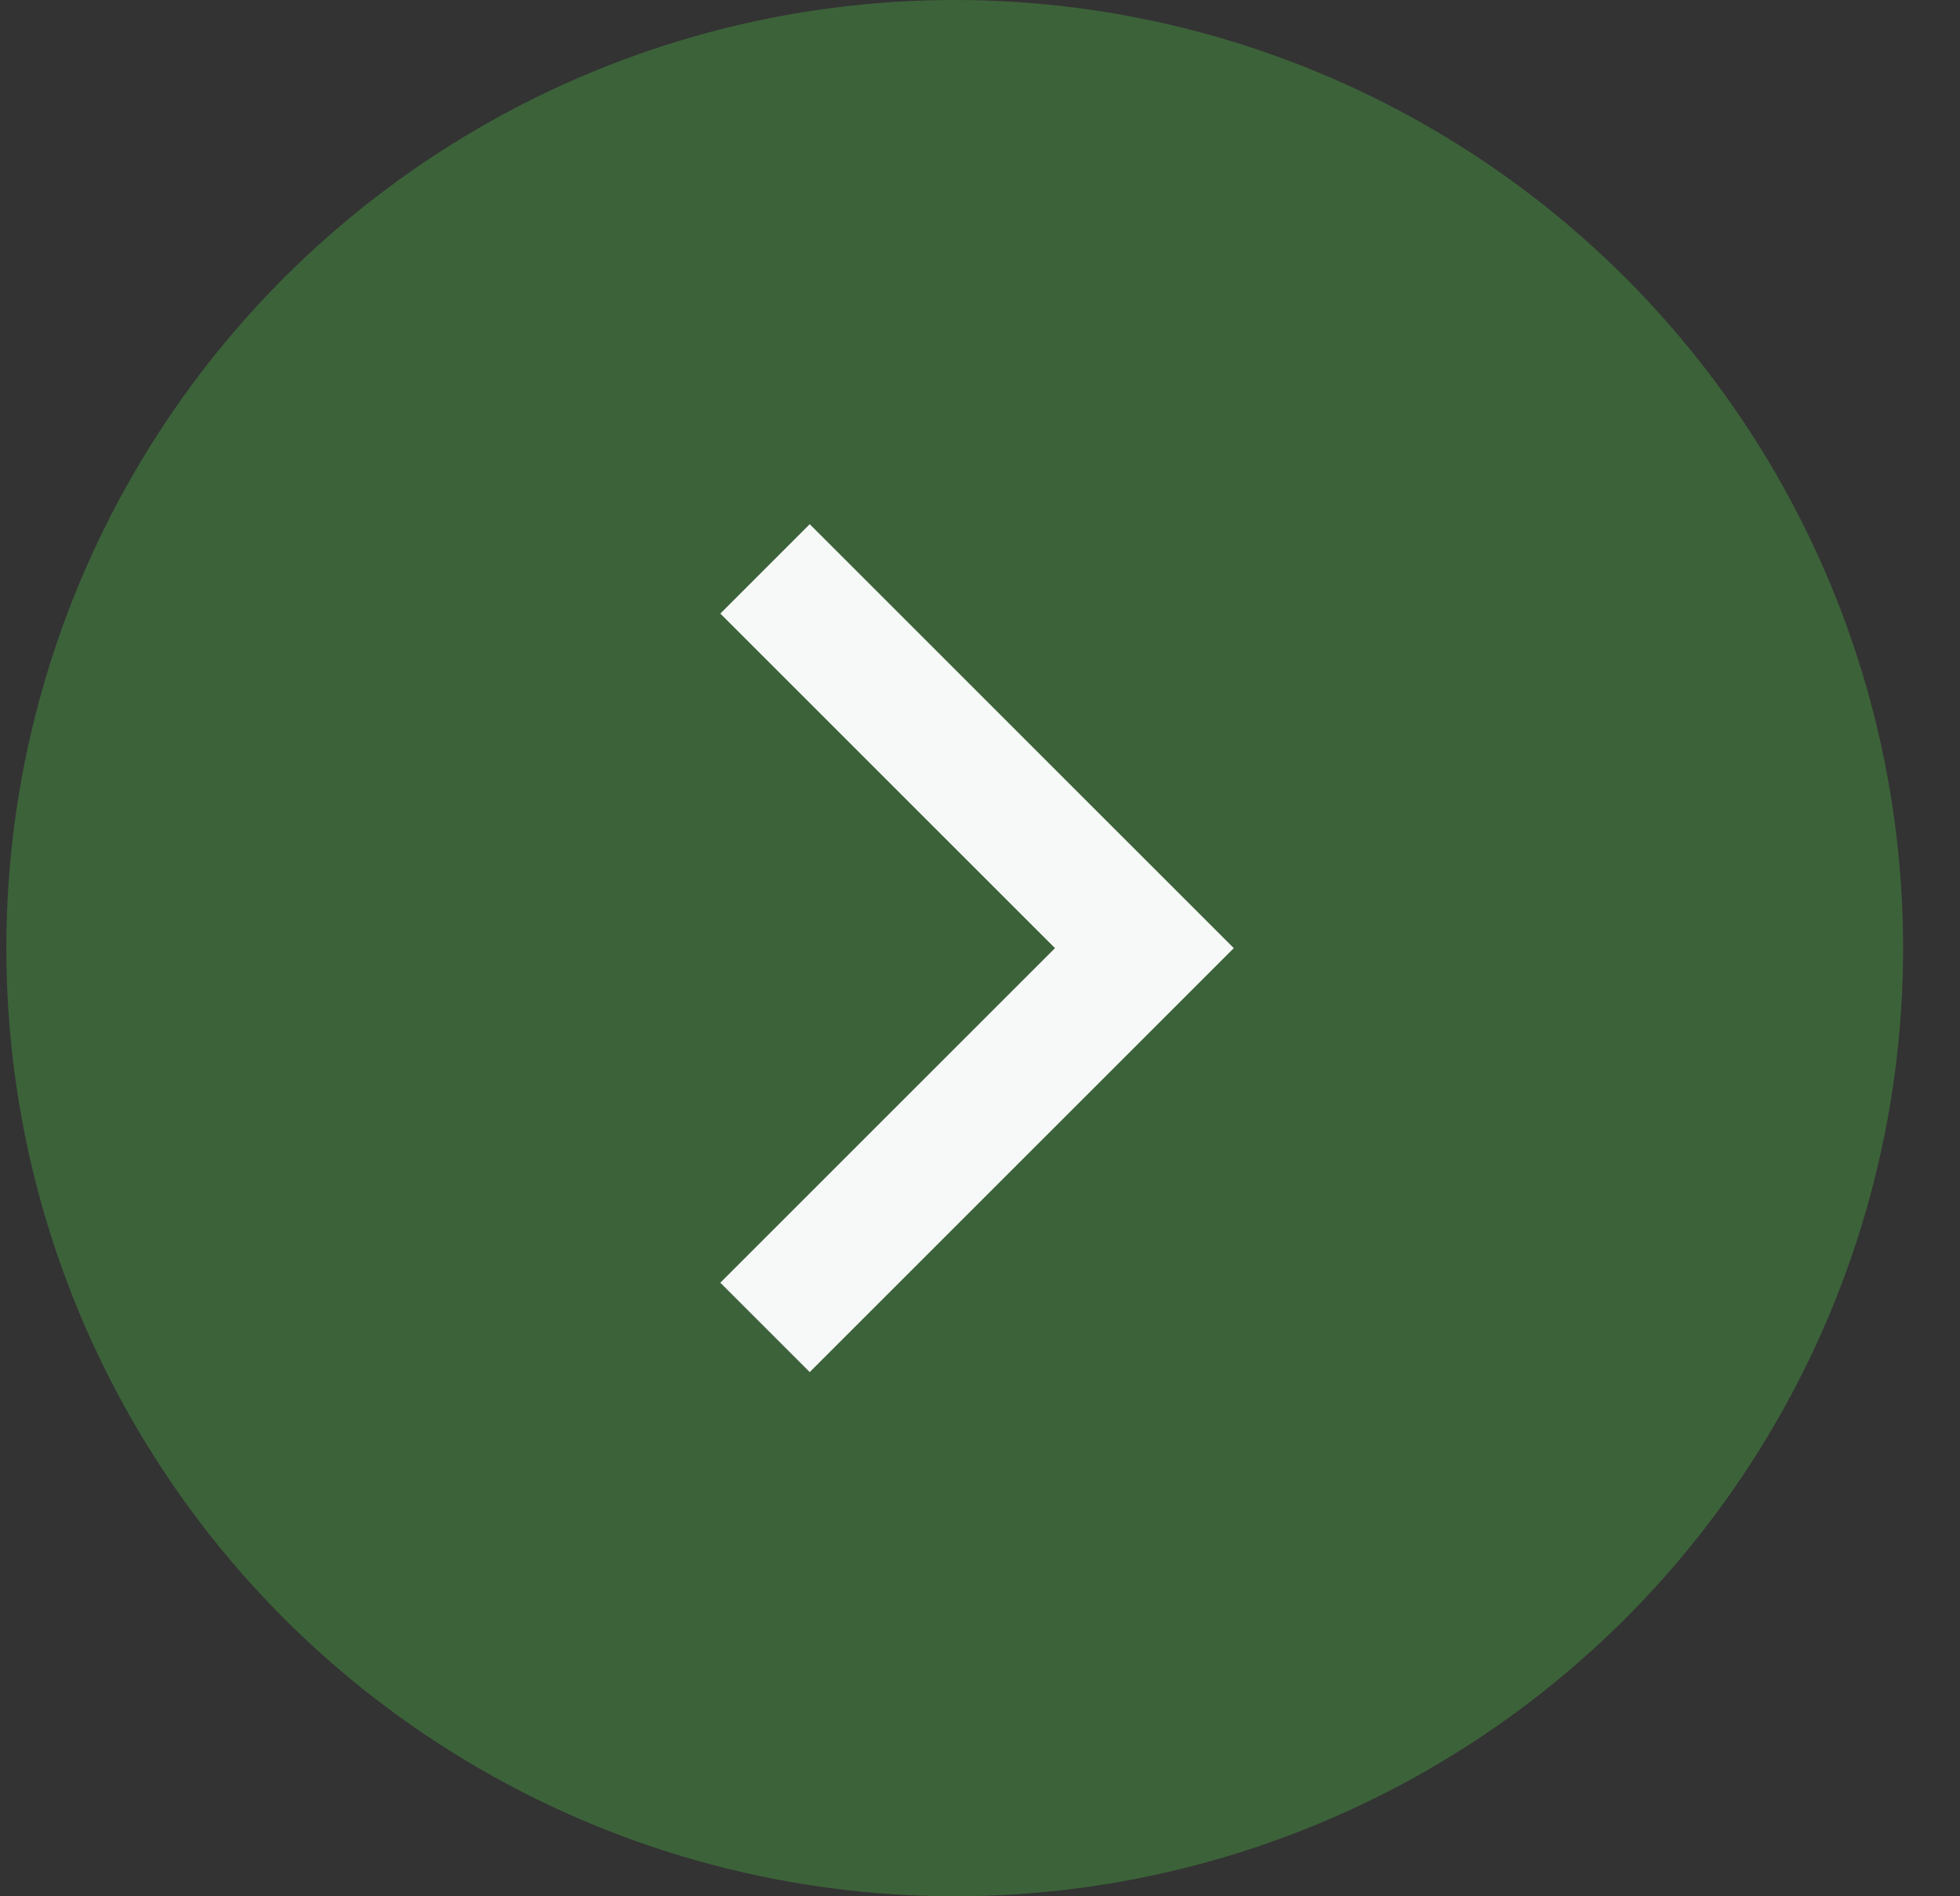
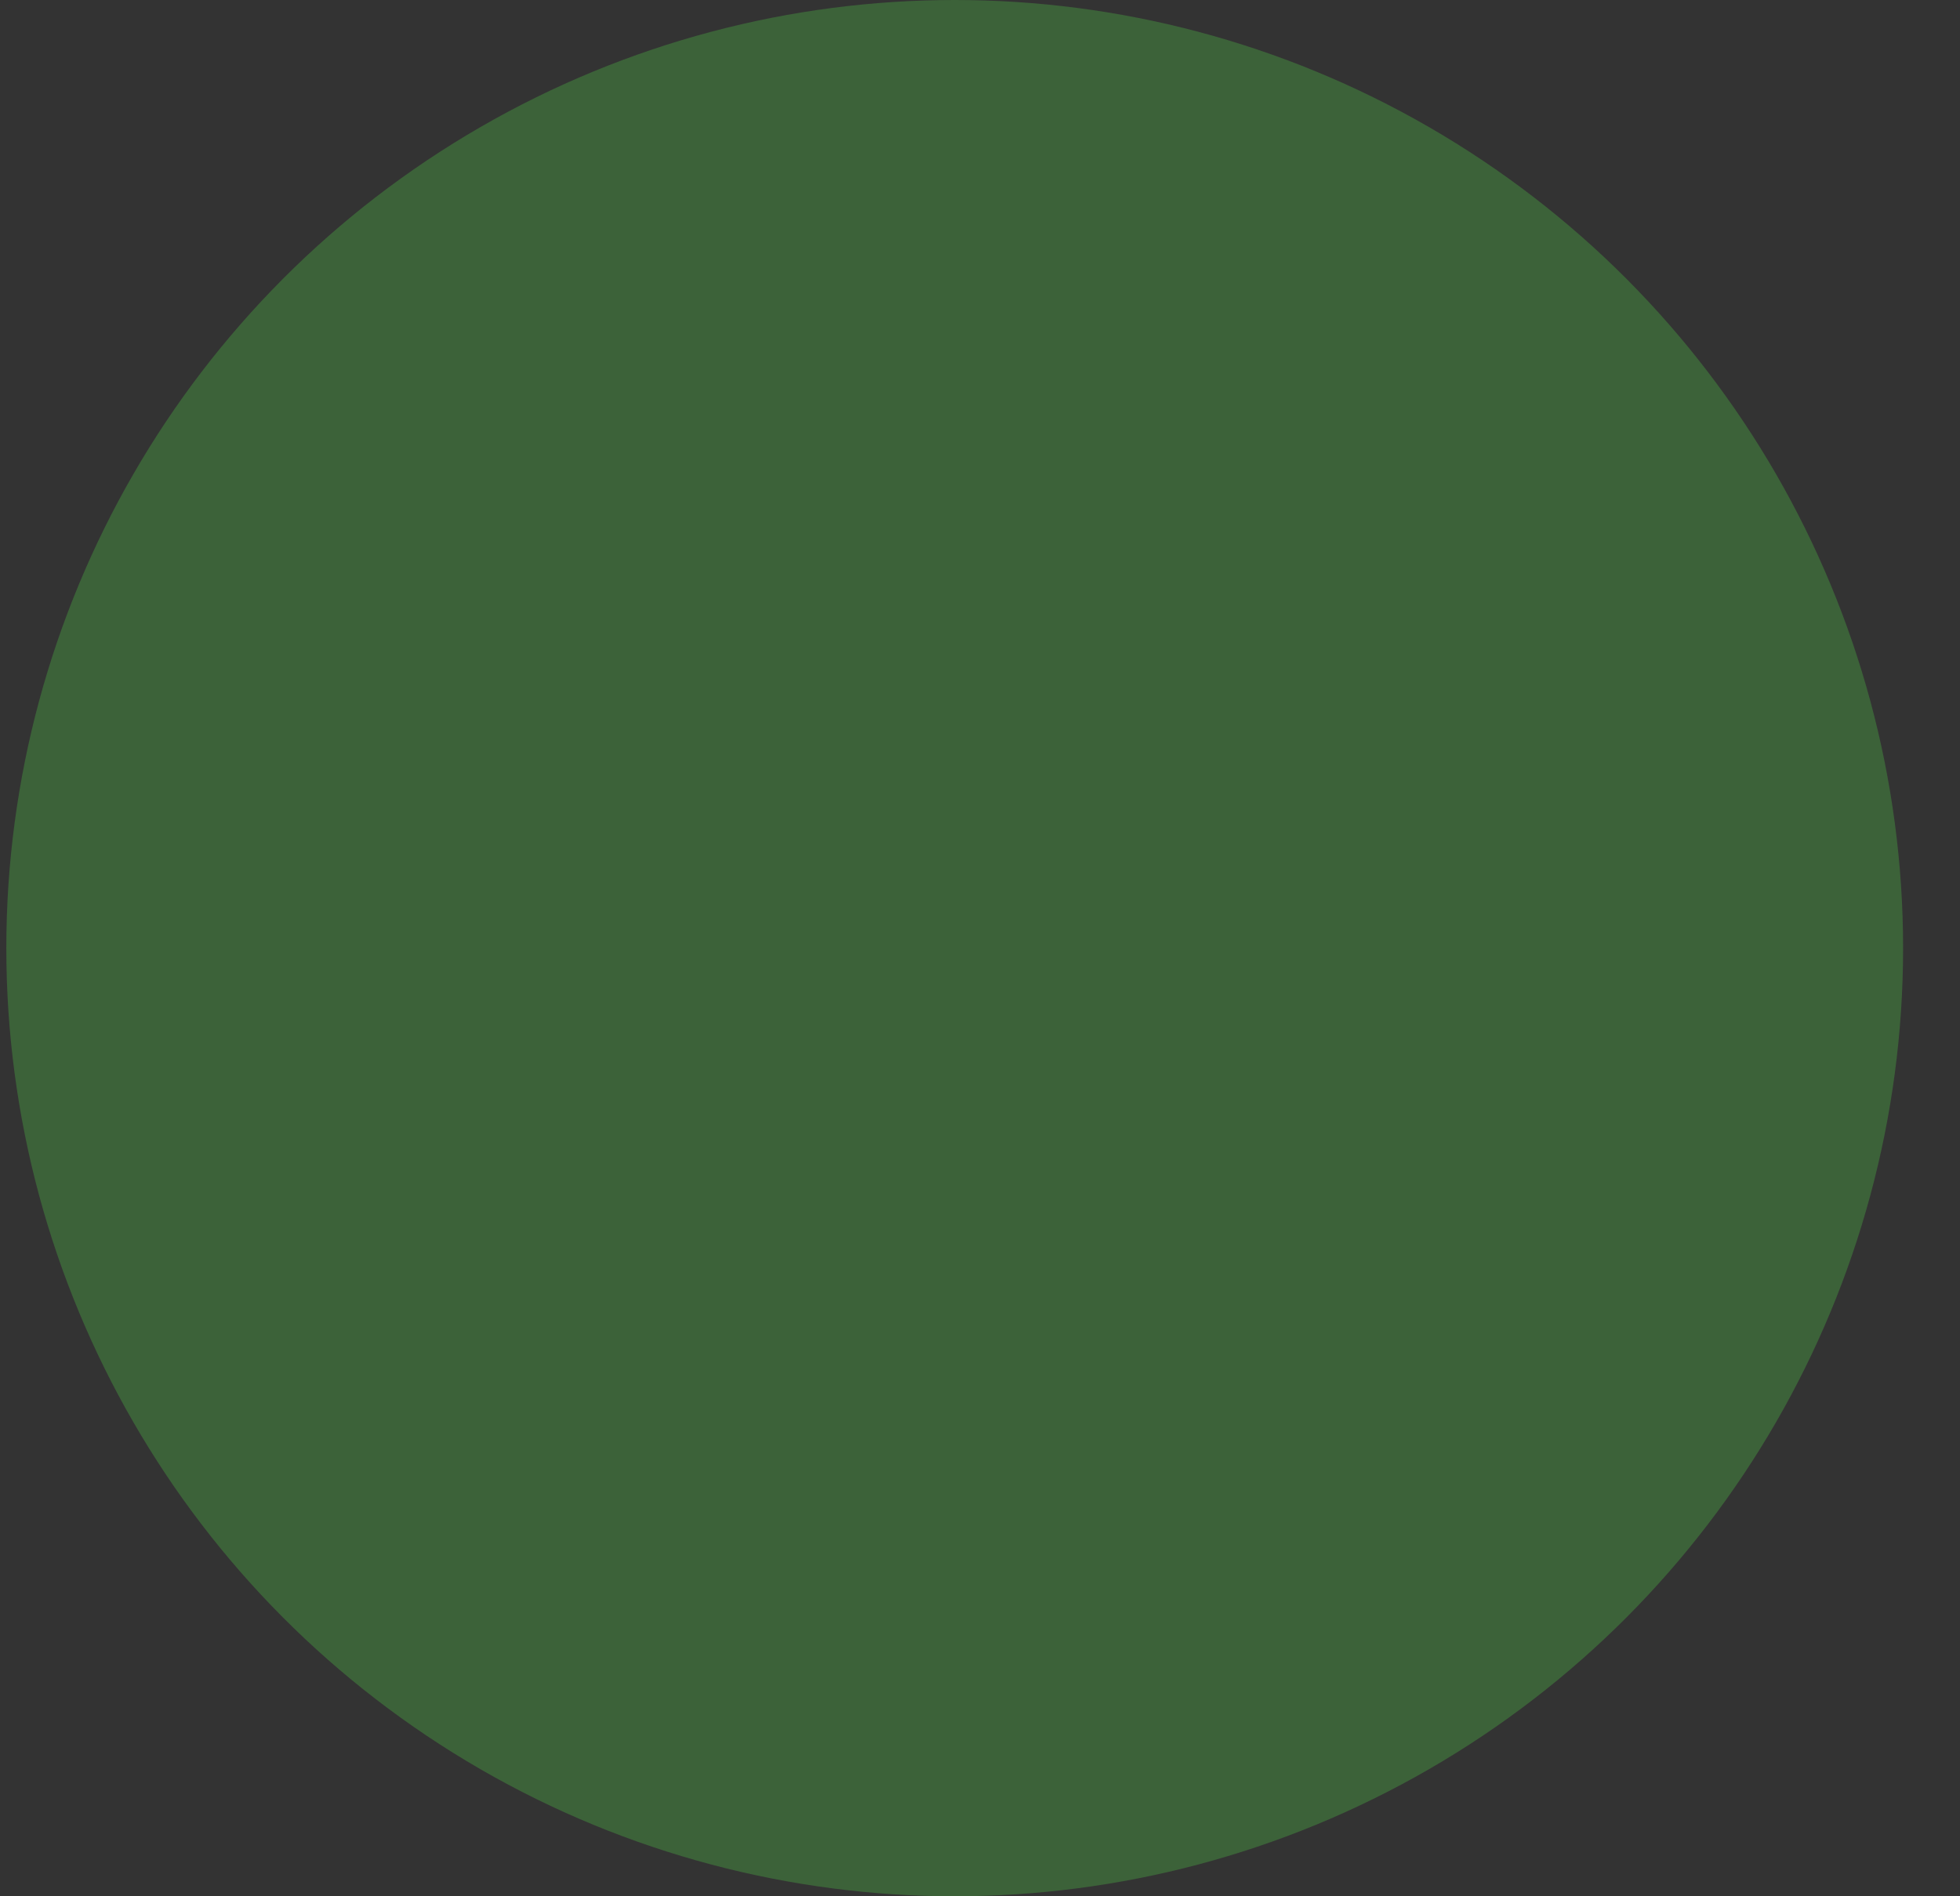
<svg xmlns="http://www.w3.org/2000/svg" width="31" height="30" viewBox="0 0 31 30" fill="none">
  <rect x="0" y="0" width="31" height="30" fill="#333333" stroke="none" />
  <circle cx="15.1" cy="15" r="15" fill="#3C6239" />
-   <path d="M19.514 15L12.807 21.707L11.393 20.293L16.686 15L11.393 9.707L12.807 8.293L19.514 15Z" fill="#F7F8F8" />
</svg>